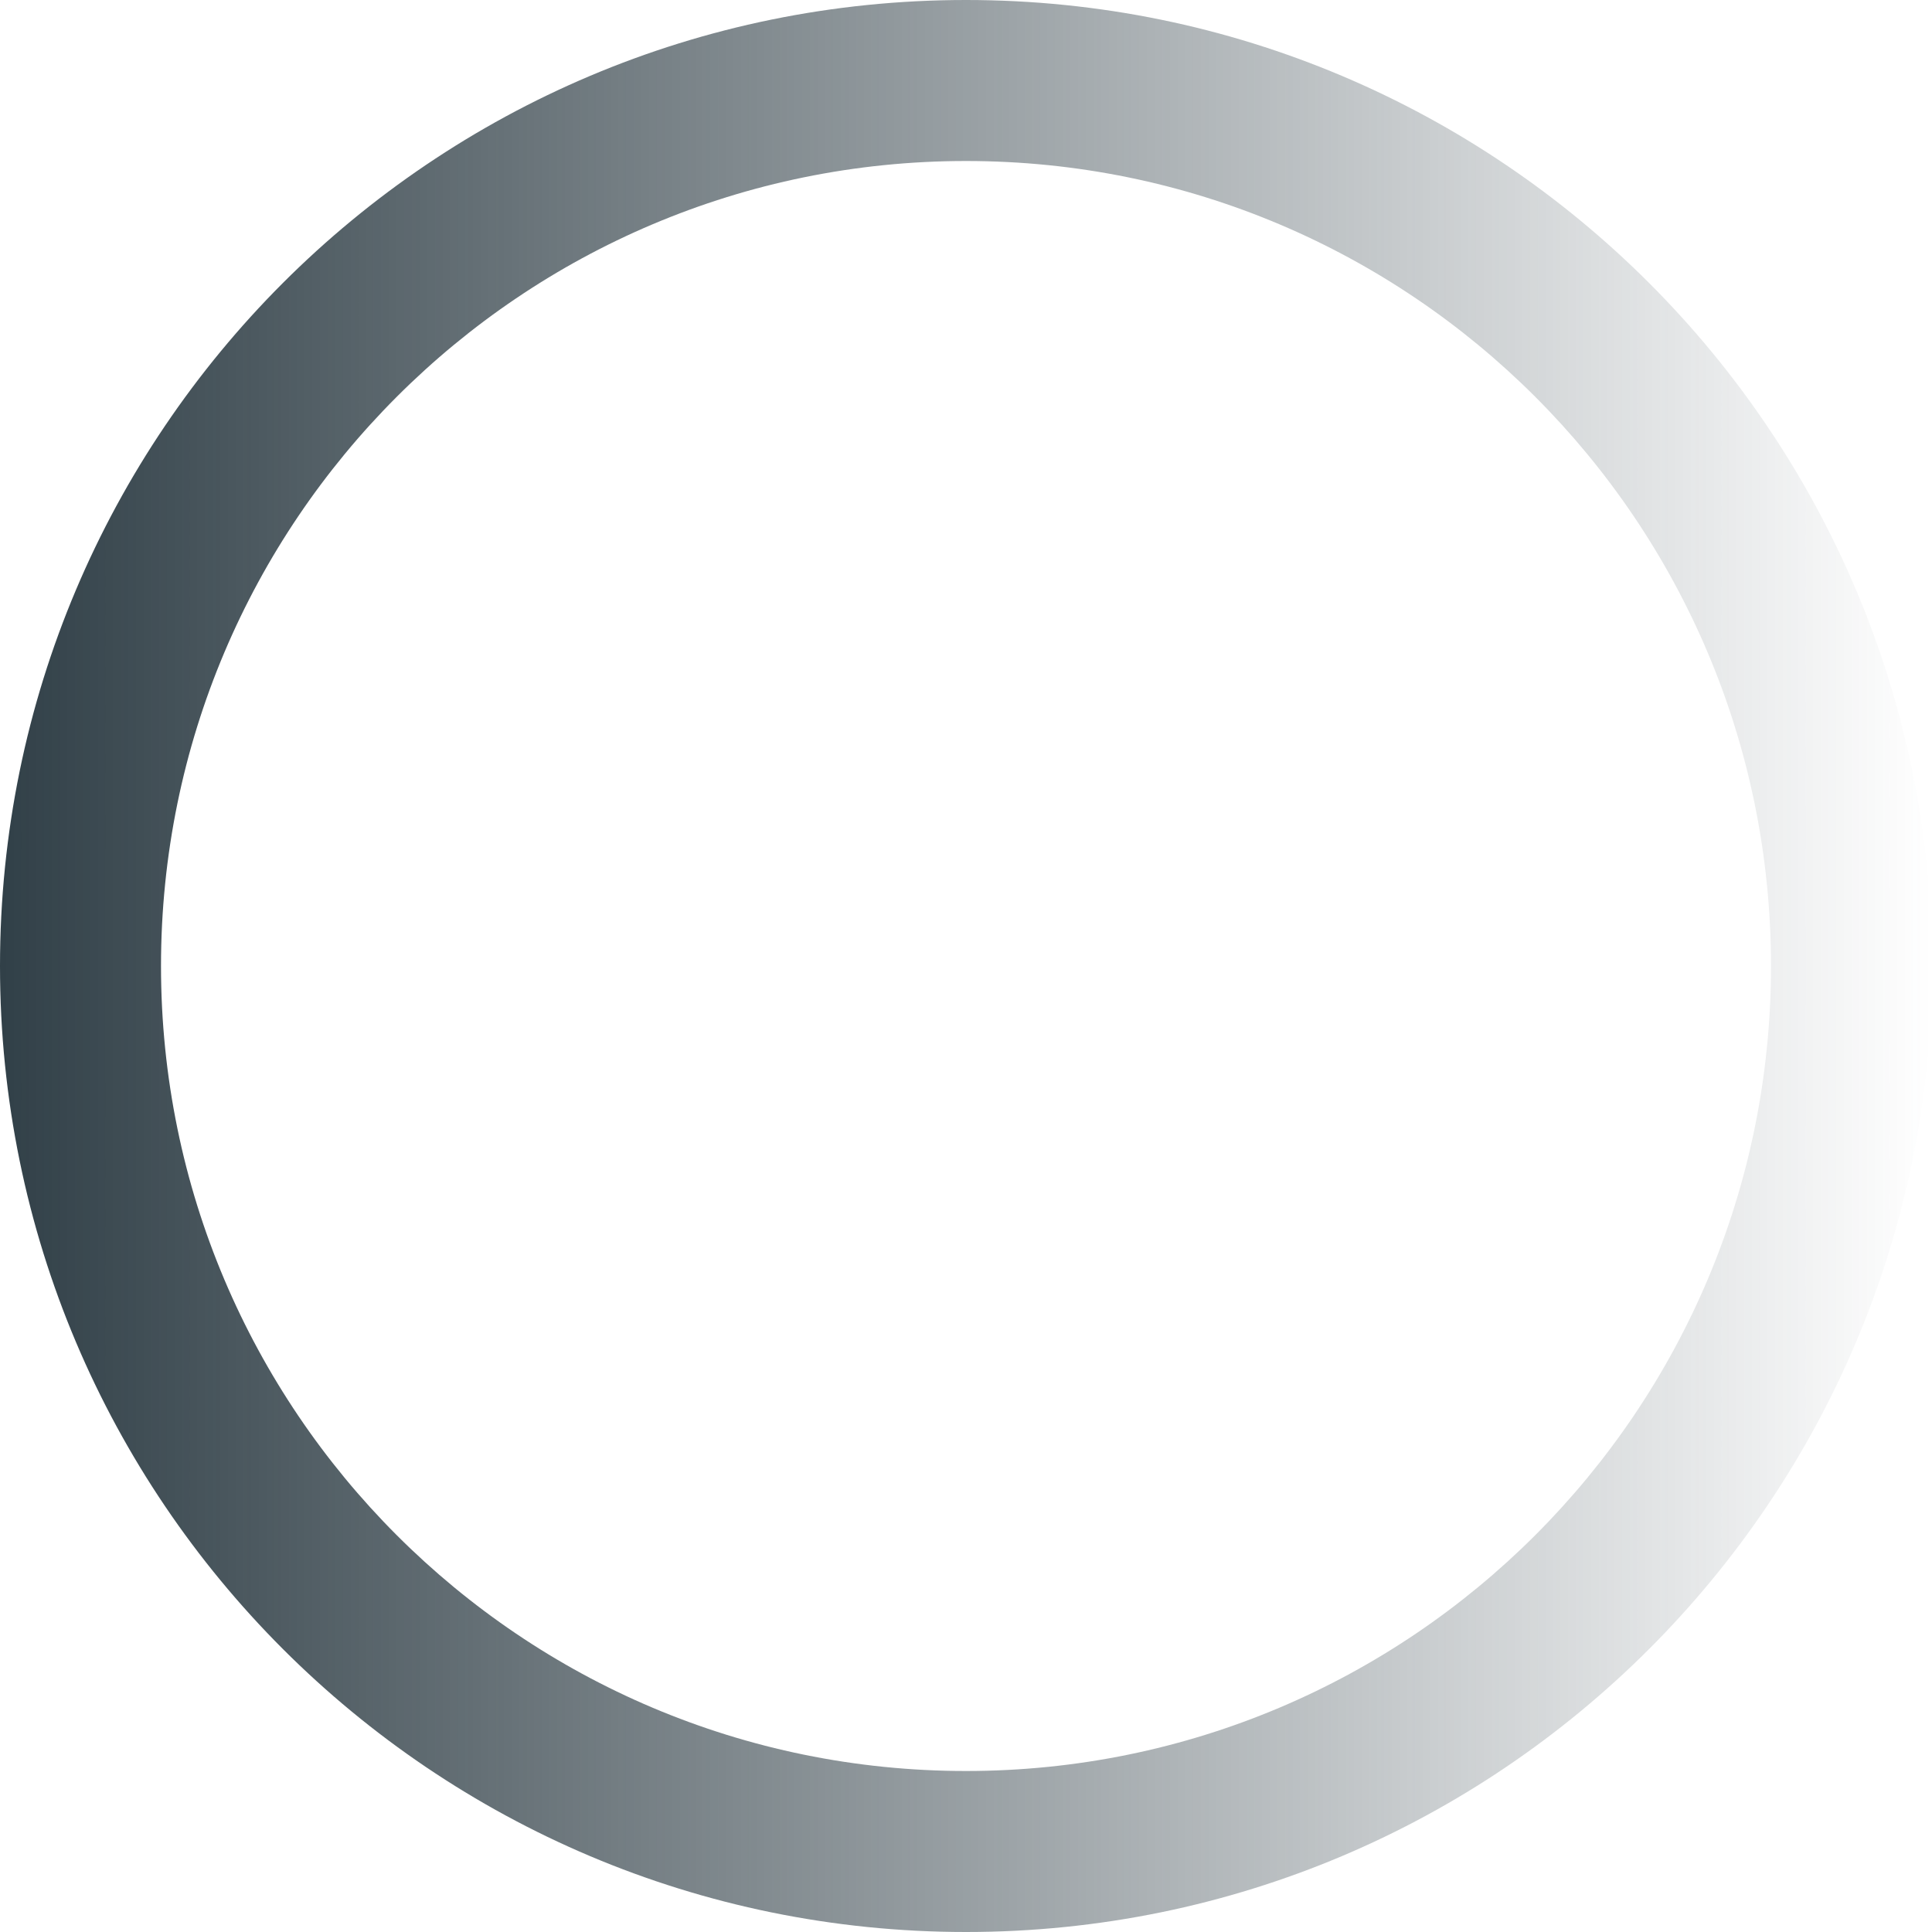
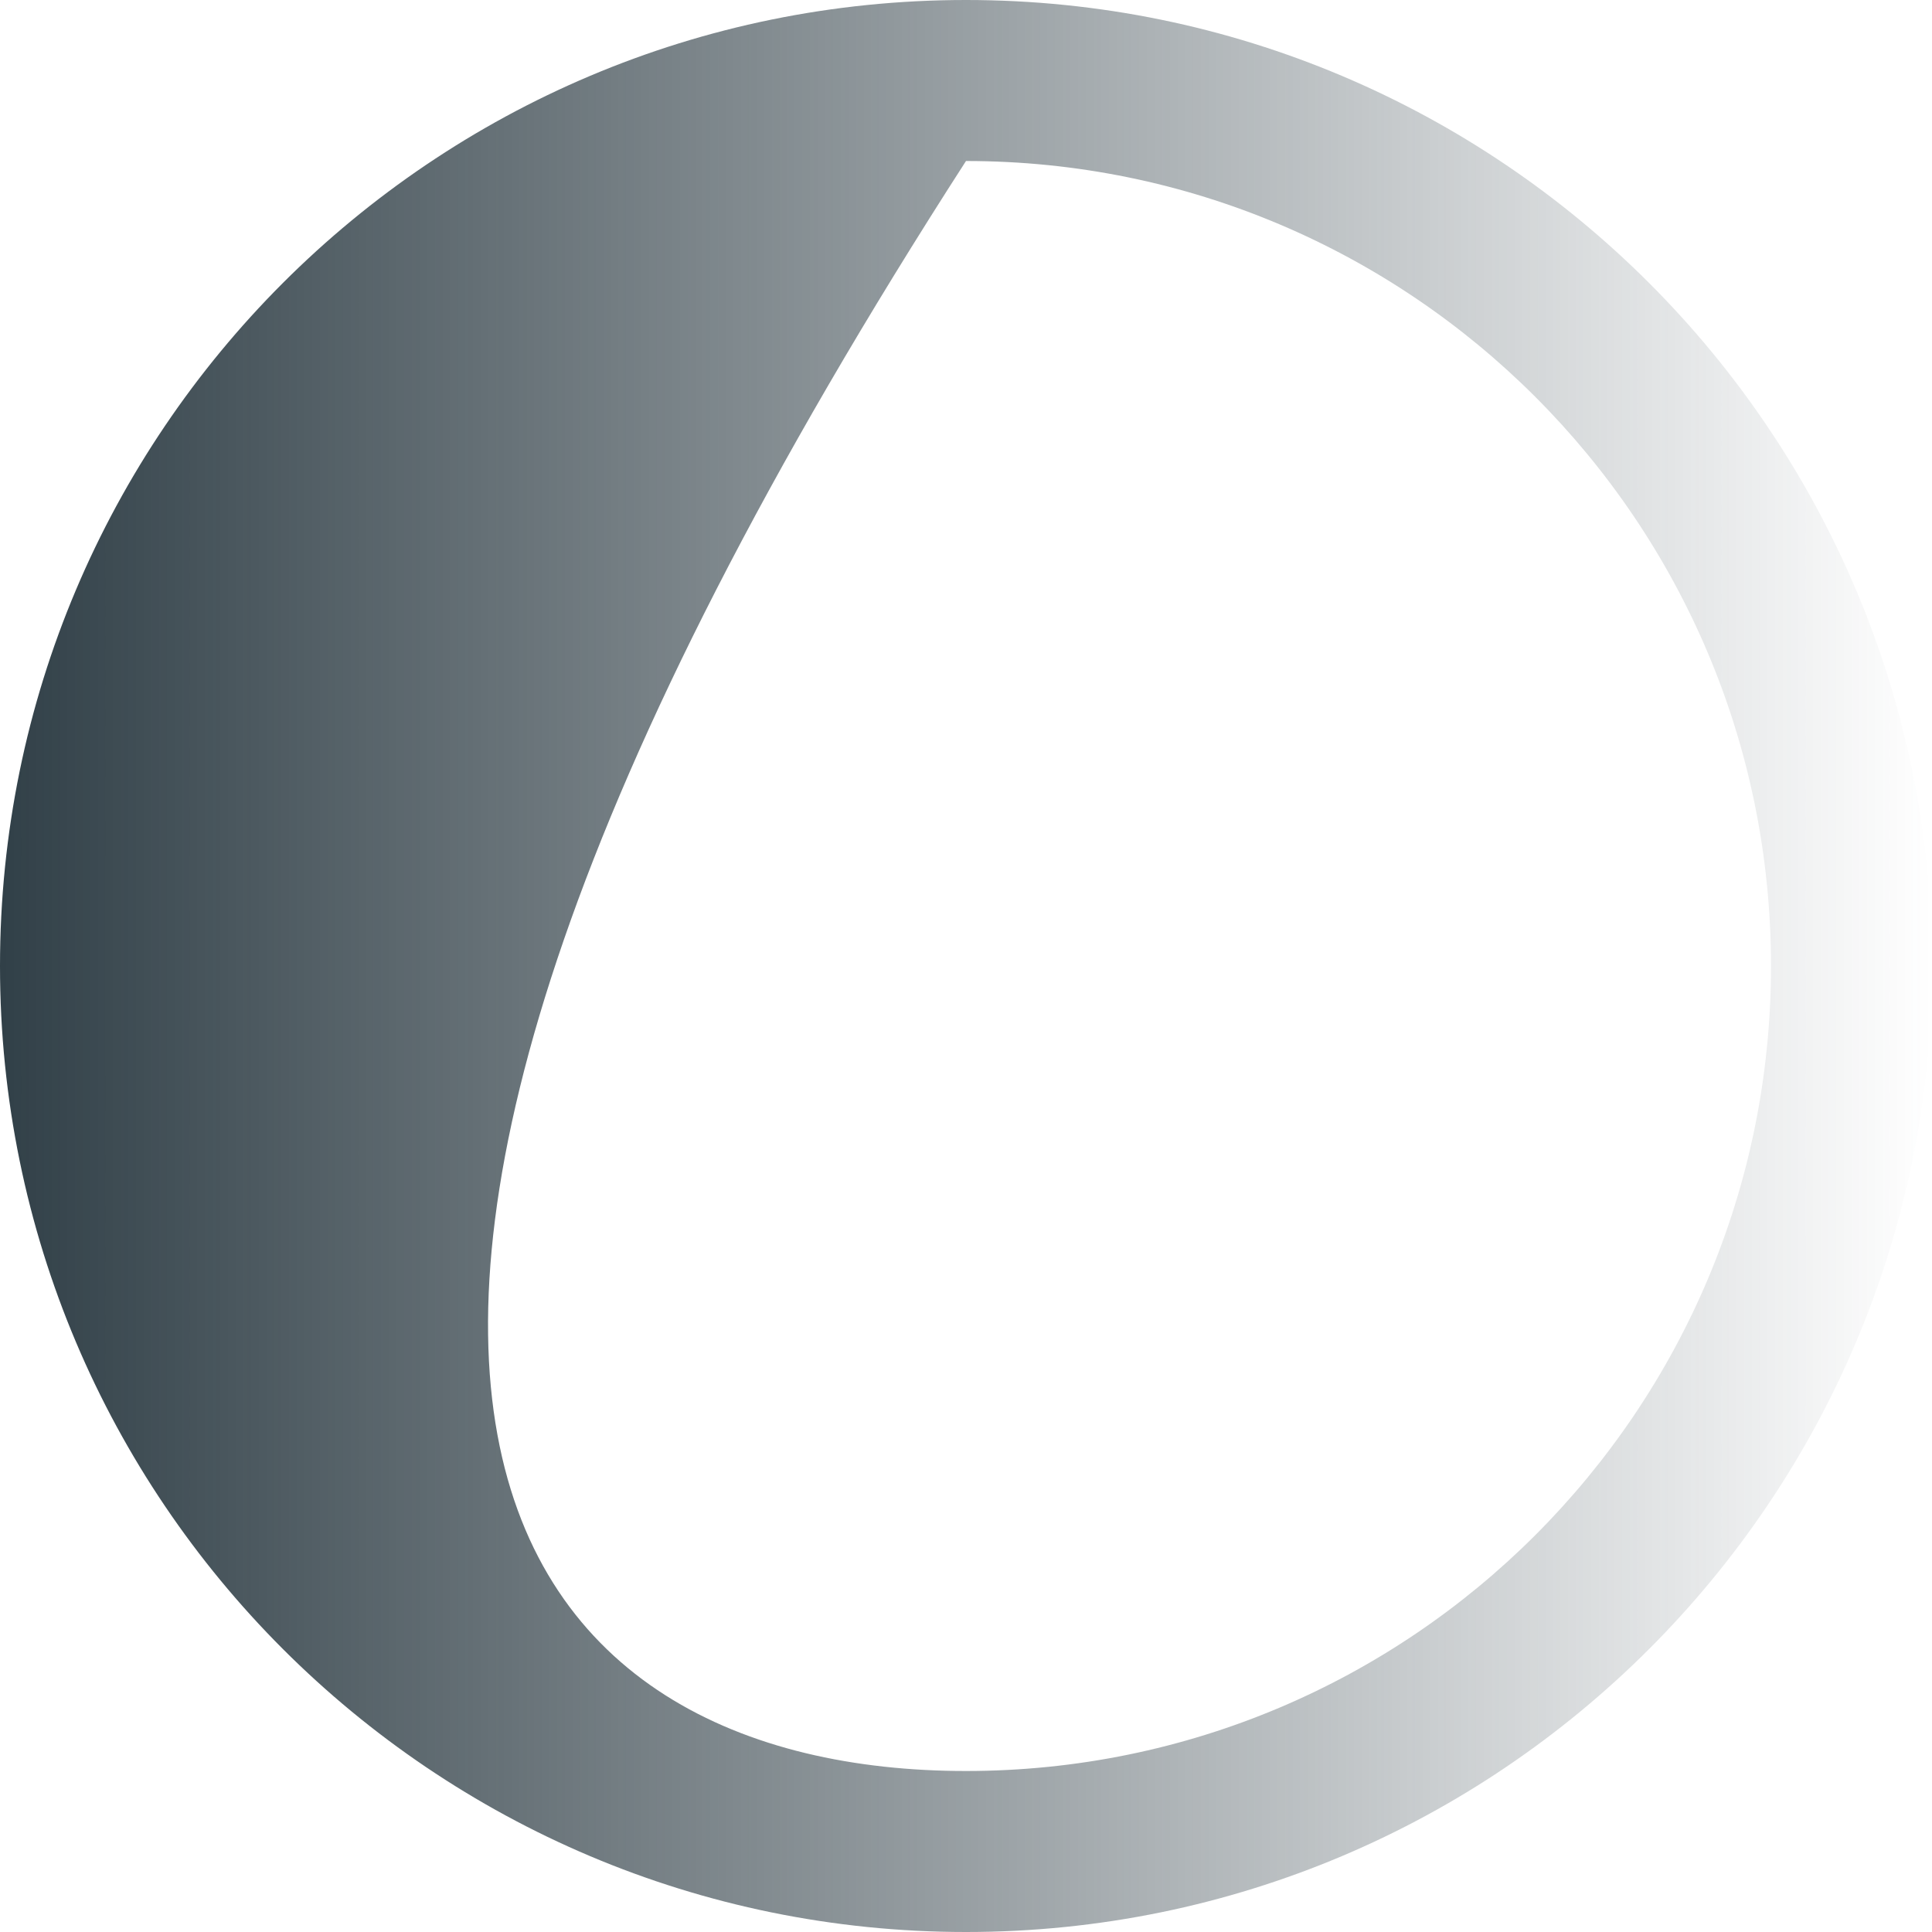
<svg xmlns="http://www.w3.org/2000/svg" width="600" height="600" viewBox="0 0 600 600" fill="none">
-   <path fill-rule="evenodd" clip-rule="evenodd" d="M300 600C465.685 600 600 465.685 600 300C600 134.315 465.685 0 300 0C134.315 0 0 134.315 0 300C0 465.685 134.315 600 300 600ZM300 550C438.071 550 550 438.071 550 300C550 161.929 438.071 50 300 50C161.929 50 50 161.929 50 300C50 438.071 161.929 550 300 550Z" fill="url(#paint0_linear)" />
+   <path fill-rule="evenodd" clip-rule="evenodd" d="M300 600C465.685 600 600 465.685 600 300C600 134.315 465.685 0 300 0C134.315 0 0 134.315 0 300C0 465.685 134.315 600 300 600ZM300 550C438.071 550 550 438.071 550 300C550 161.929 438.071 50 300 50C50 438.071 161.929 550 300 550Z" fill="url(#paint0_linear)" />
  <defs>
    <linearGradient id="paint0_linear" x1="-6.5" y1="300" x2="600" y2="300" gradientUnits="userSpaceOnUse">
      <stop stop-color="#2F3E46" />
      <stop offset="1" stop-color="#2F3E46" stop-opacity="0" />
    </linearGradient>
  </defs>
</svg>